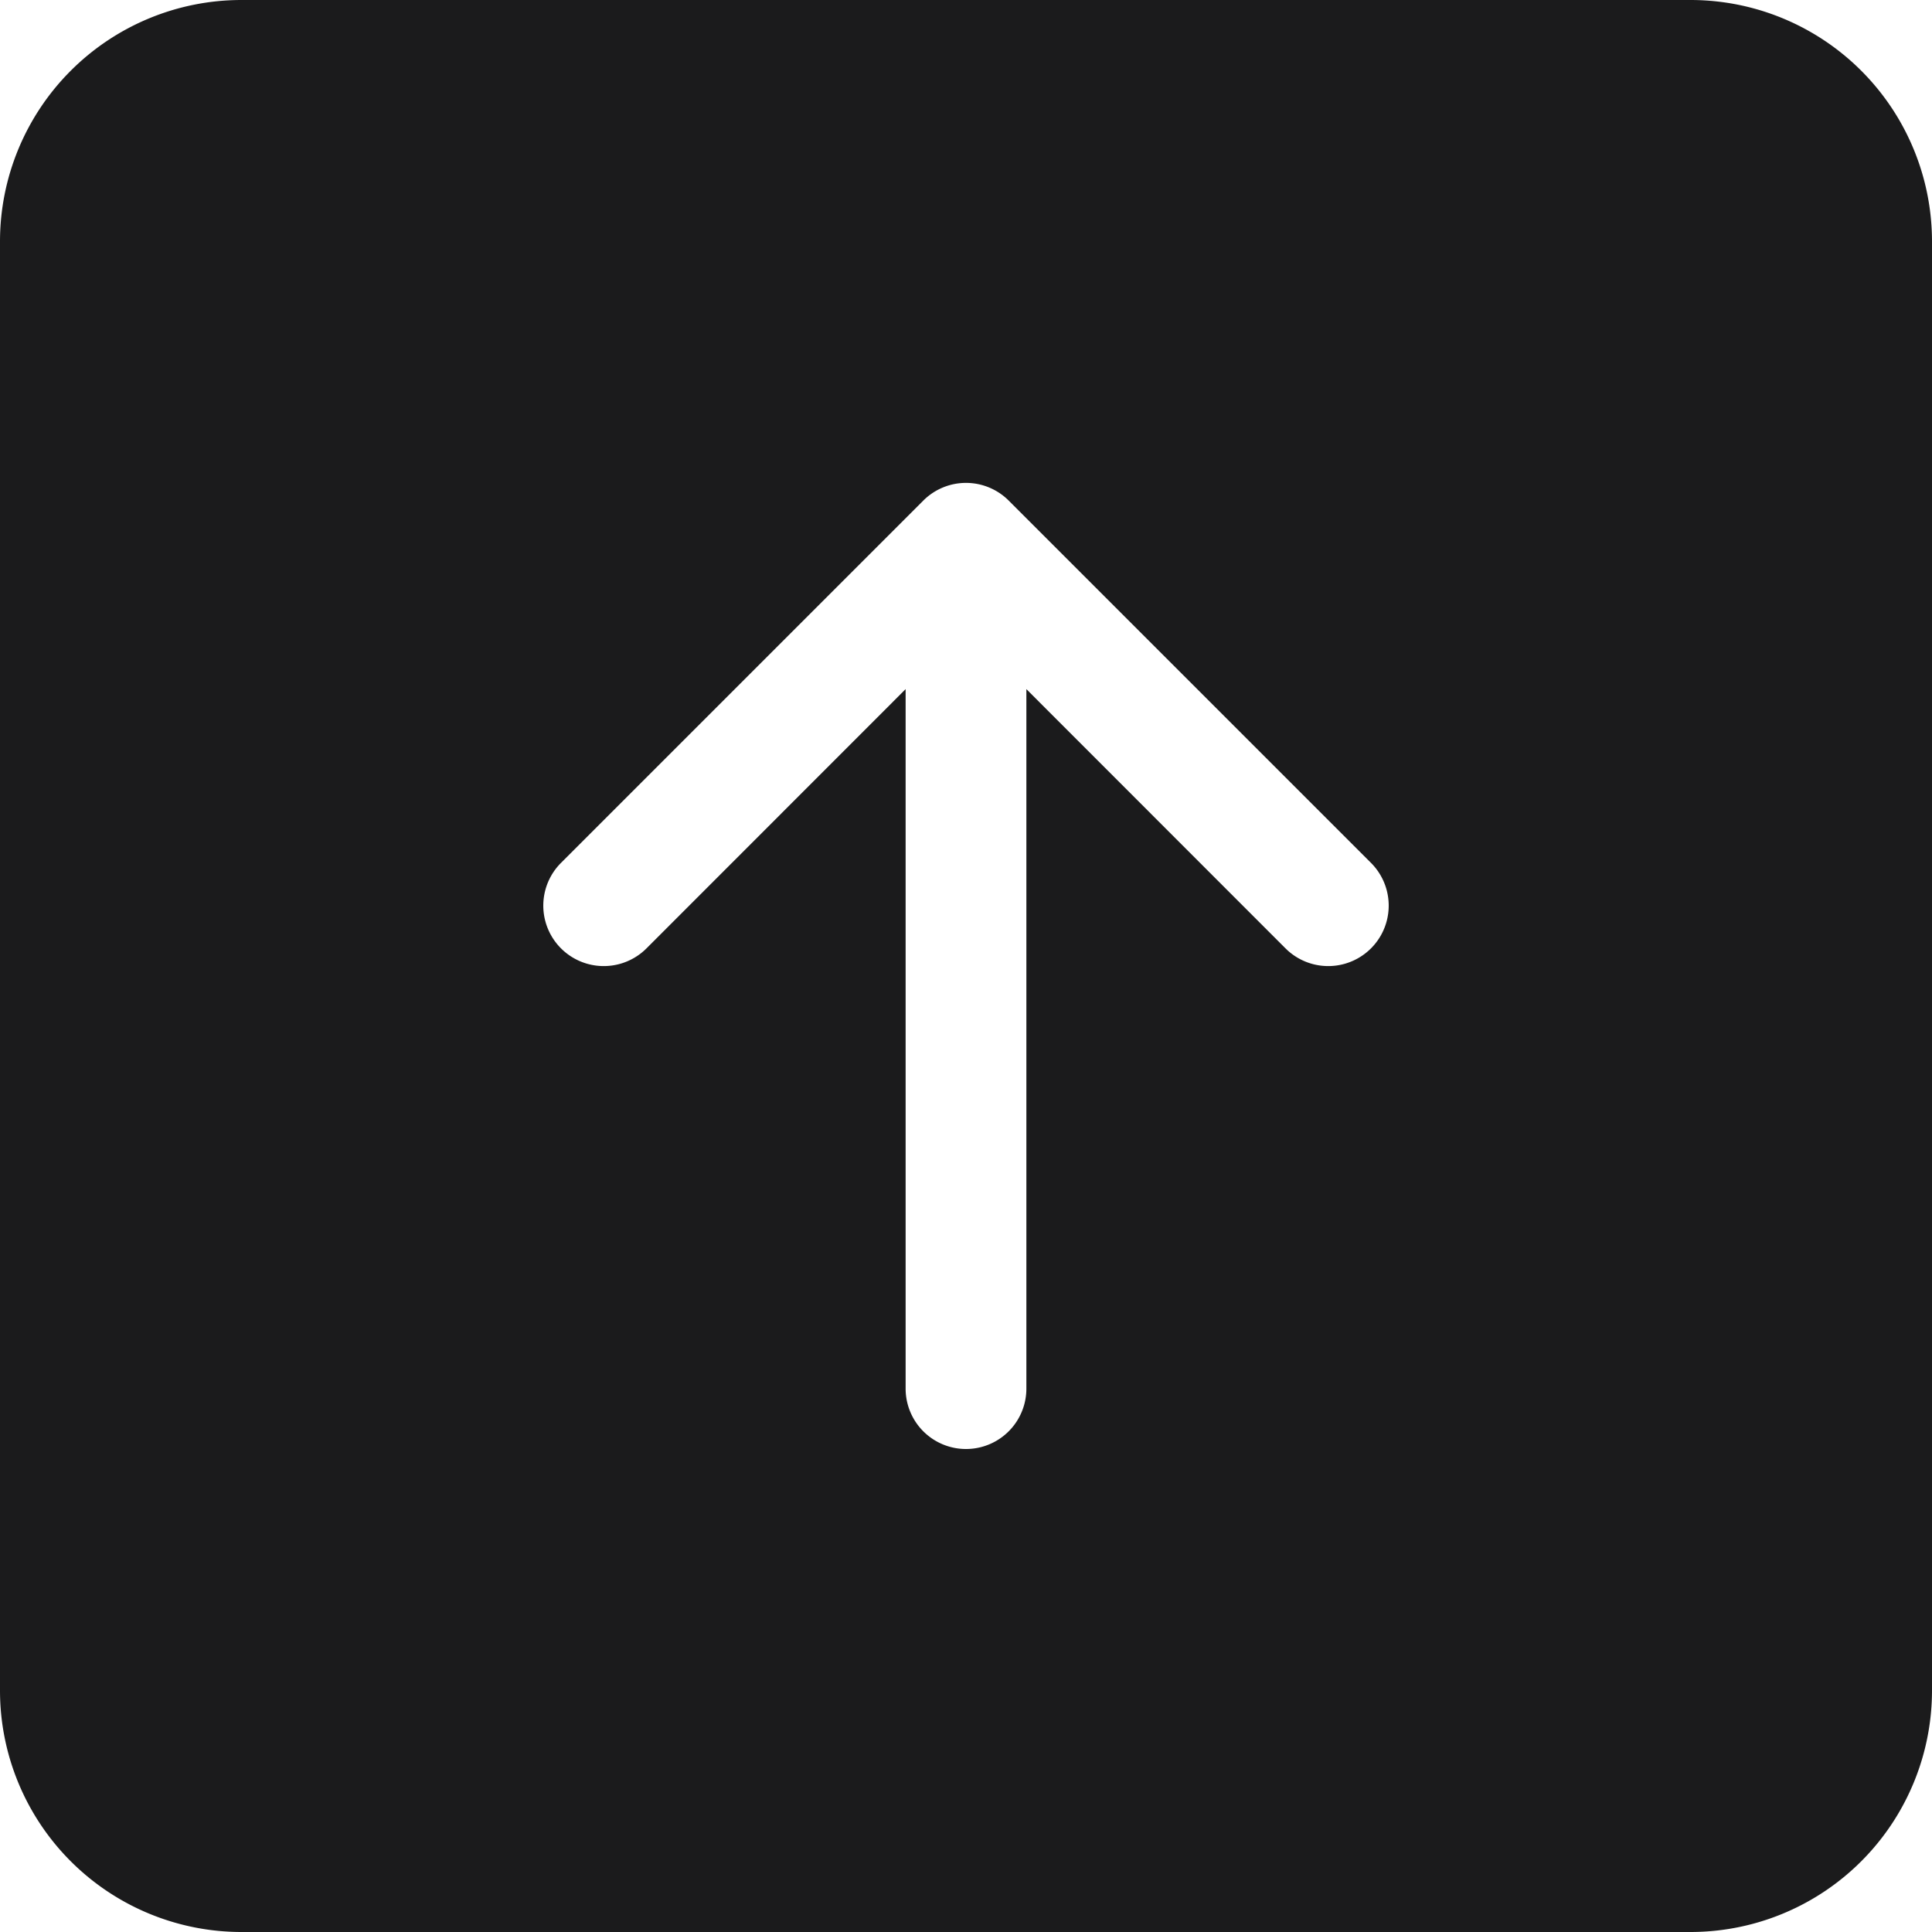
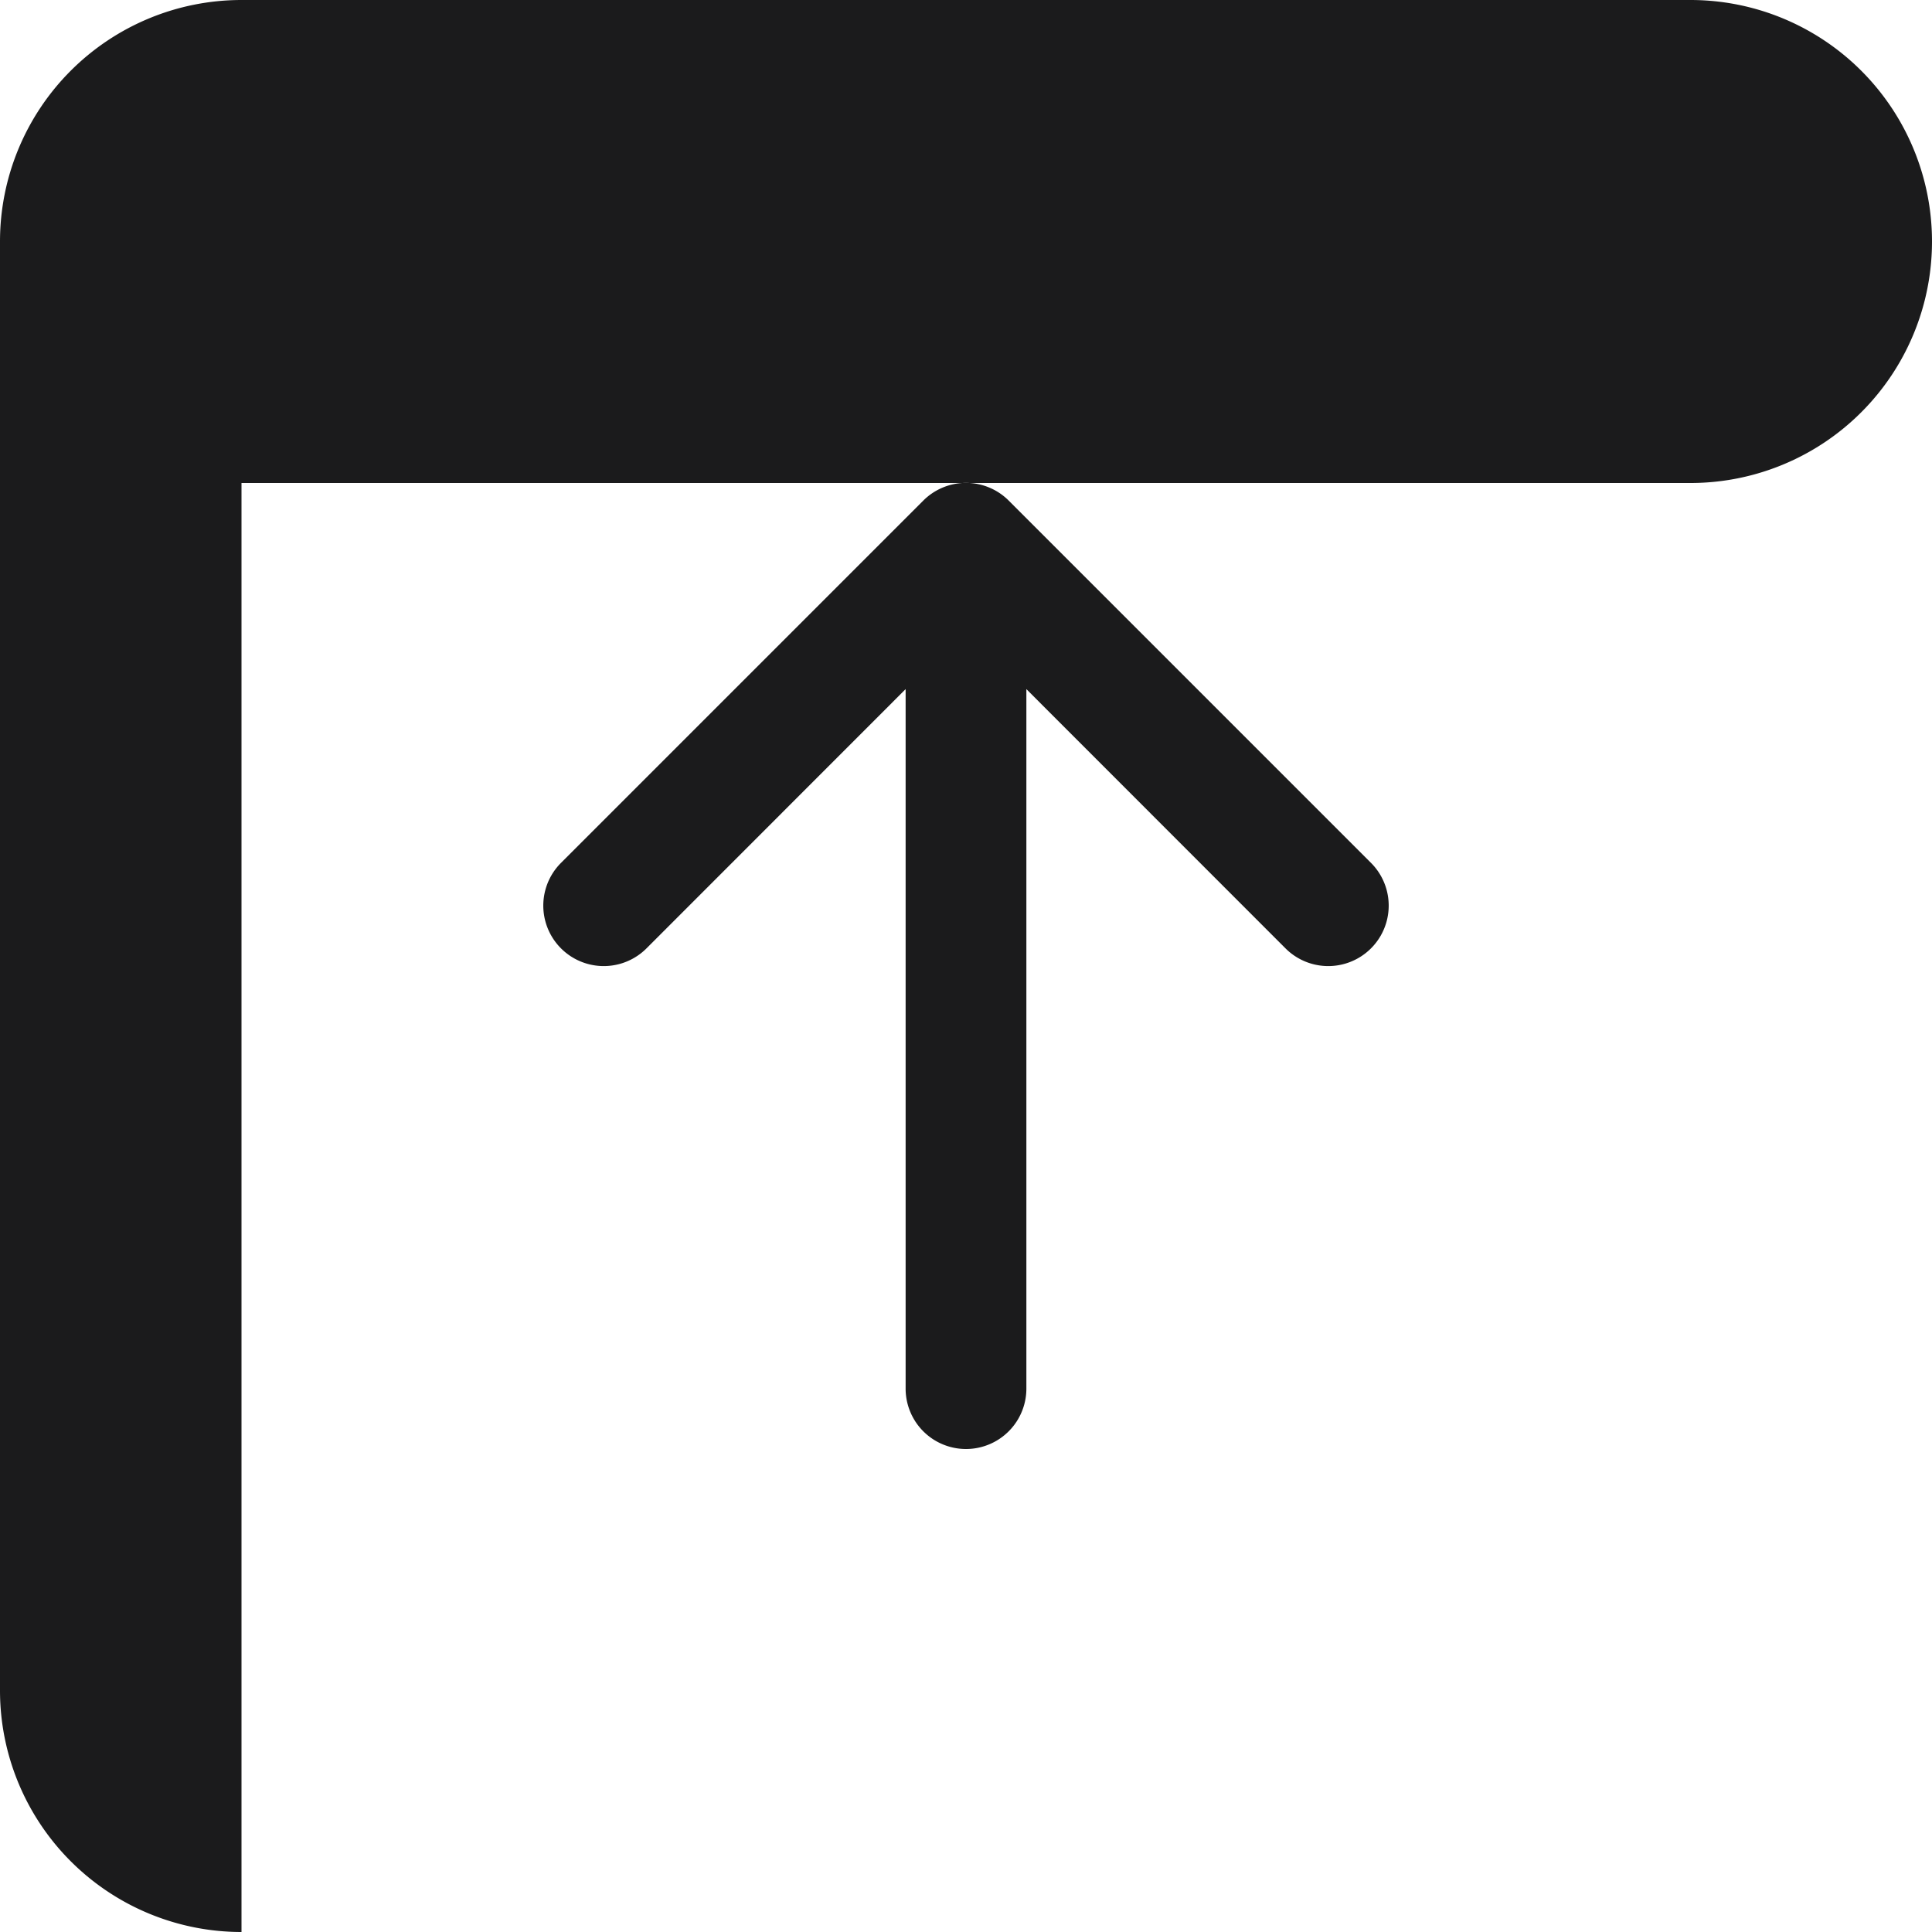
<svg xmlns="http://www.w3.org/2000/svg" width="75" height="75" fill="#1b1b1c" class="bi bi-arrow-up-square-fill" viewBox="0 0 16 16">
-   <path d="M2 16a2 2 0 0 1-2-2V2a2 2 0 0 1 2-2h12a2 2 0 0 1 2 2v12a2 2 0 0 1-2 2H2zm6.5-4.5V5.707l2.146 2.147a.5.5 0 0 0 .708-.708l-3-3a.5.5 0 0 0-.708 0l-3 3a.5.5 0 1 0 .708.708L7.5 5.707V11.5a.5.5 0 0 0 1 0z" />
+   <path d="M2 16a2 2 0 0 1-2-2V2a2 2 0 0 1 2-2h12a2 2 0 0 1 2 2a2 2 0 0 1-2 2H2zm6.5-4.5V5.707l2.146 2.147a.5.5 0 0 0 .708-.708l-3-3a.5.5 0 0 0-.708 0l-3 3a.5.5 0 1 0 .708.708L7.5 5.707V11.5a.5.5 0 0 0 1 0z" />
</svg>